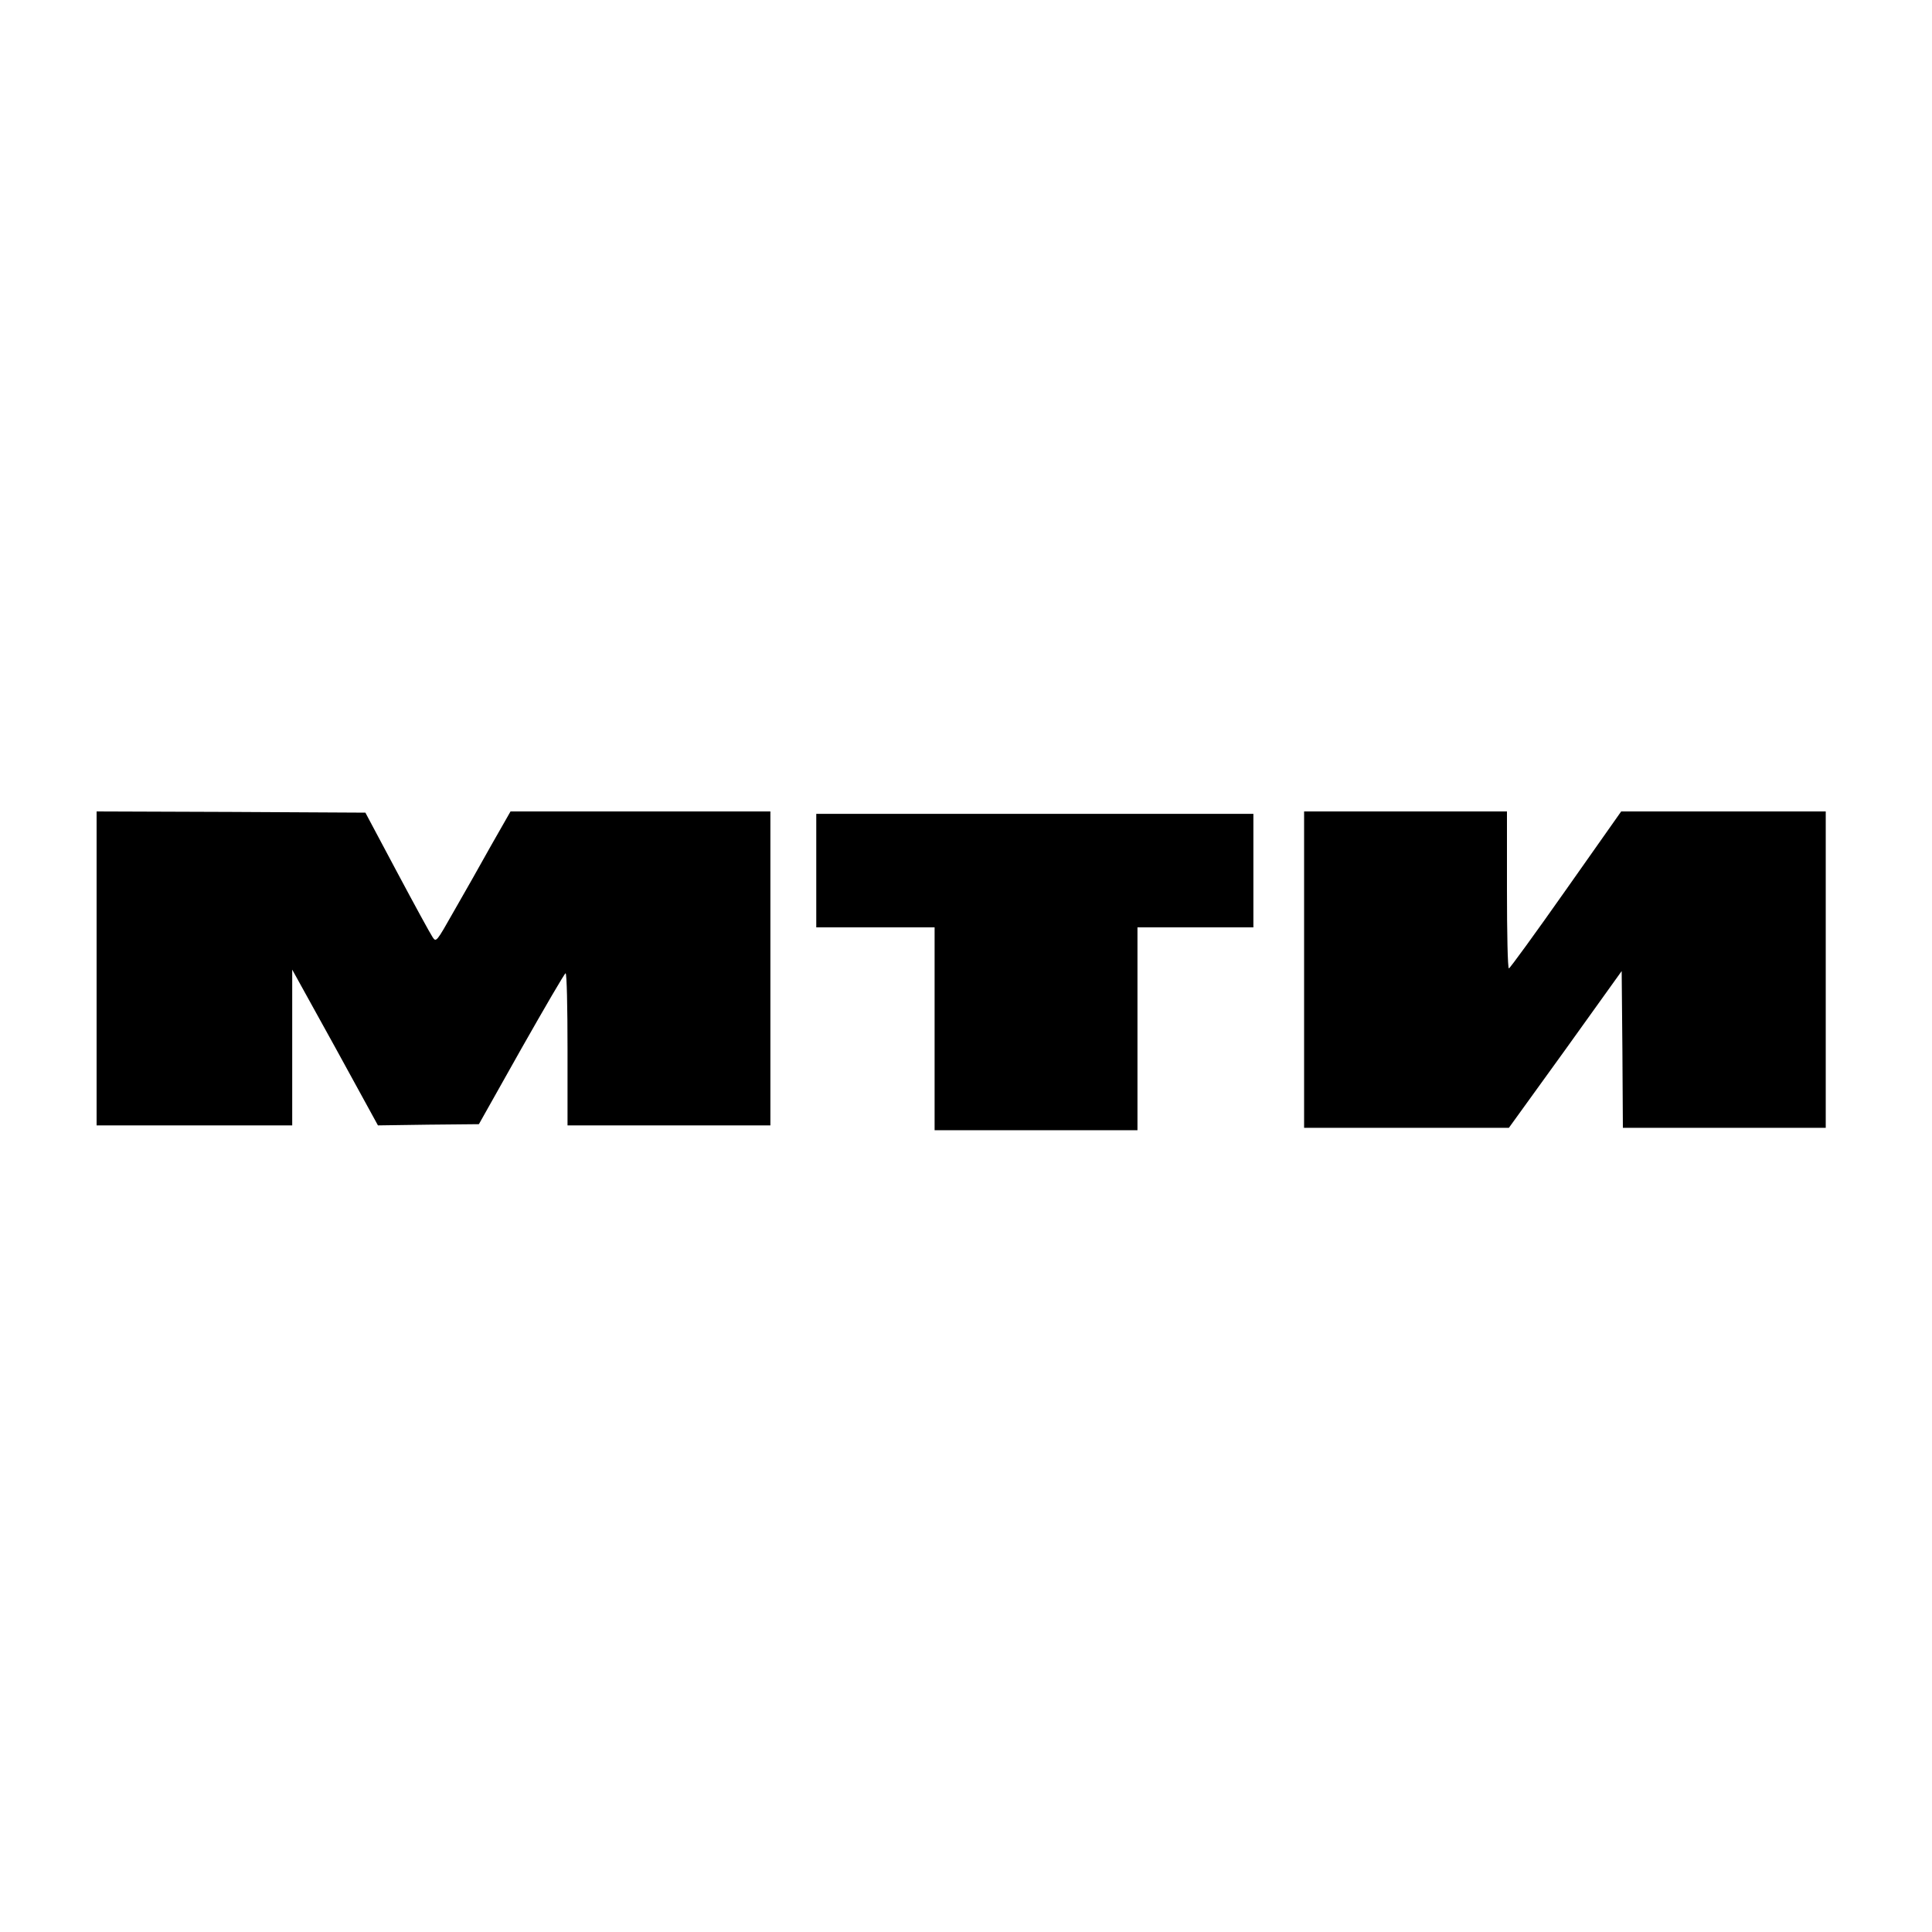
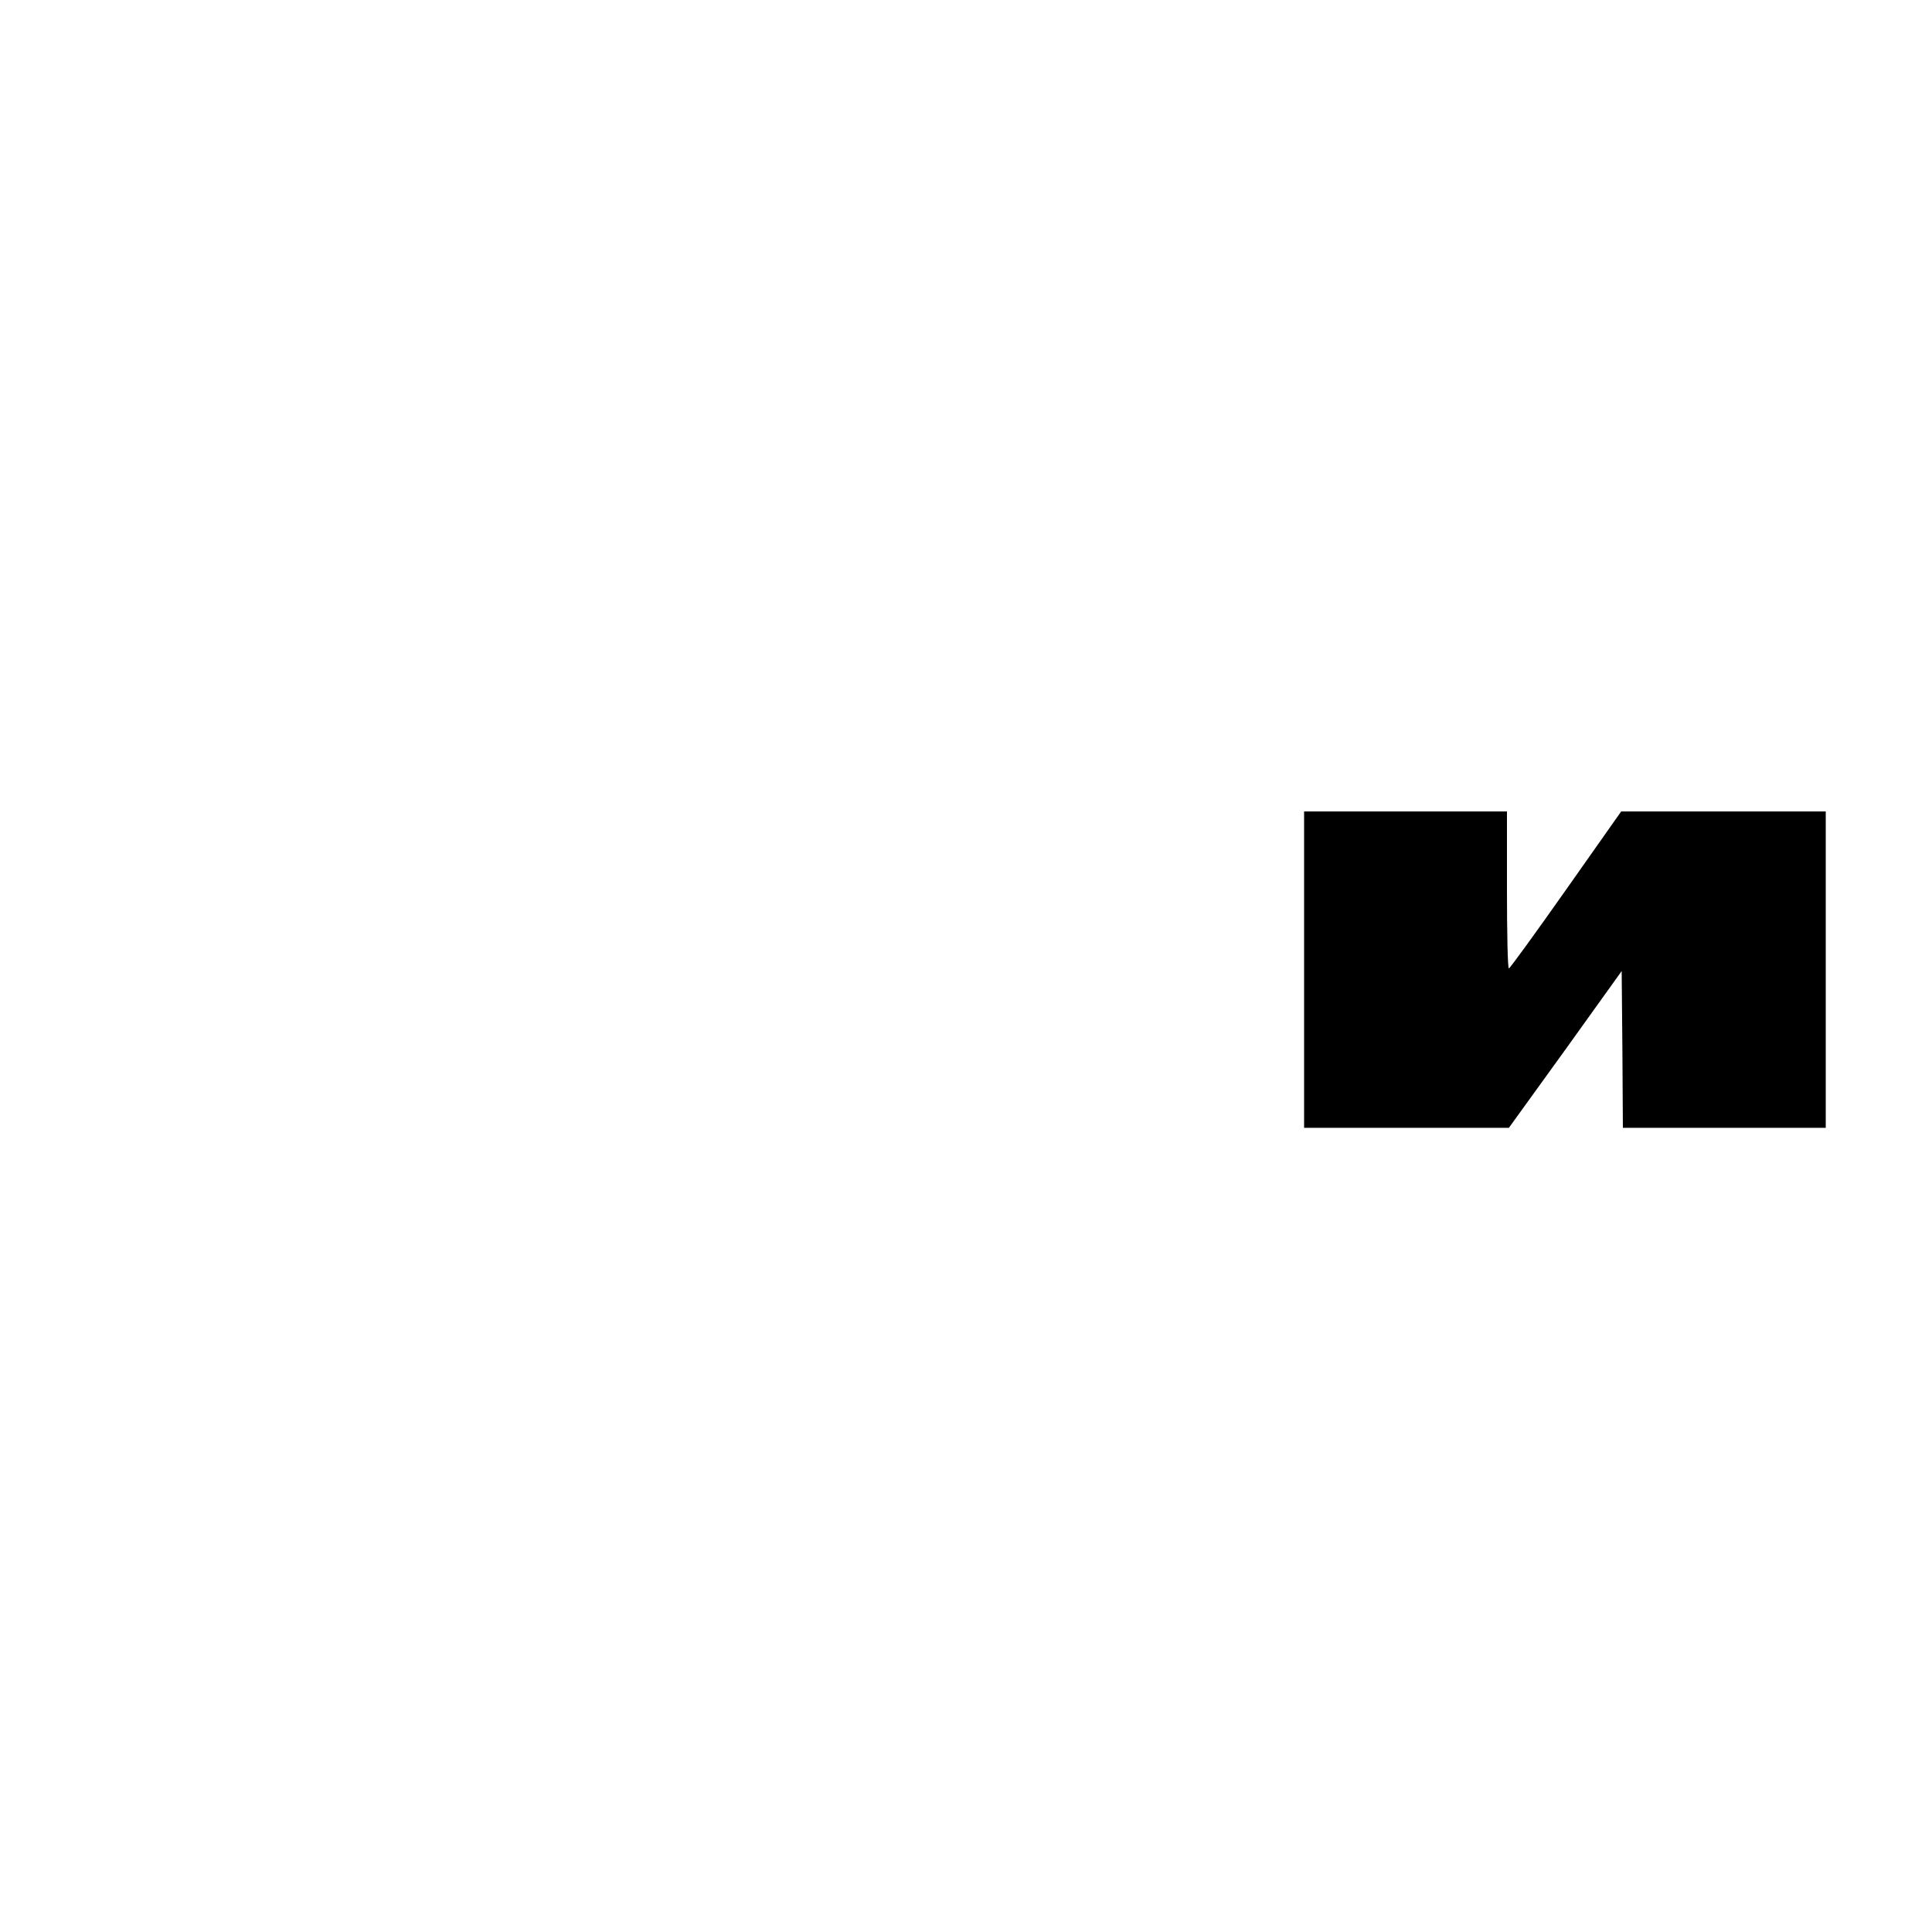
<svg xmlns="http://www.w3.org/2000/svg" version="1.0" width="800pt" height="800pt" viewBox="0 0 800 800" preserveAspectRatio="xMidYMid meet">
  <g transform="translate(0,800) scale(0.1,-0.1)" fill="#000000" stroke="none">
-     <path d="M400 3990 l0 -650 405 0 405 0 0 323 0 322 178 -322 177 -323 209 3 209 2 176 313 c97 171 179 312 183 312 5 0 8 -142 8 -315 l0 -315 420 0 420 0 0 650 0 650 -538 0 -538 0 -81 -142 c-44 -79 -113 -201 -154 -272 -72 -127 -73 -129 -88 -106 -9 13 -75 134 -147 269 l-131 246 -557 3 -556 2 0 -650z" />
    <path d="M5400 3985 l0 -655 424 0 424 0 234 324 233 325 3 -325 2 -324 420 0 420 0 0 655 0 655 -424 0 -423 0 -229 -325 c-126 -179 -232 -325 -236 -325 -5 0 -8 146 -8 325 l0 325 -420 0 -420 0 0 -655z" />
-     <path d="M3380 4395 l0 -235 245 0 245 0 0 -420 0 -420 420 0 420 0 0 420 0 420 240 0 240 0 0 235 0 235 -905 0 -905 0 0 -235z" />
  </g>
</svg>